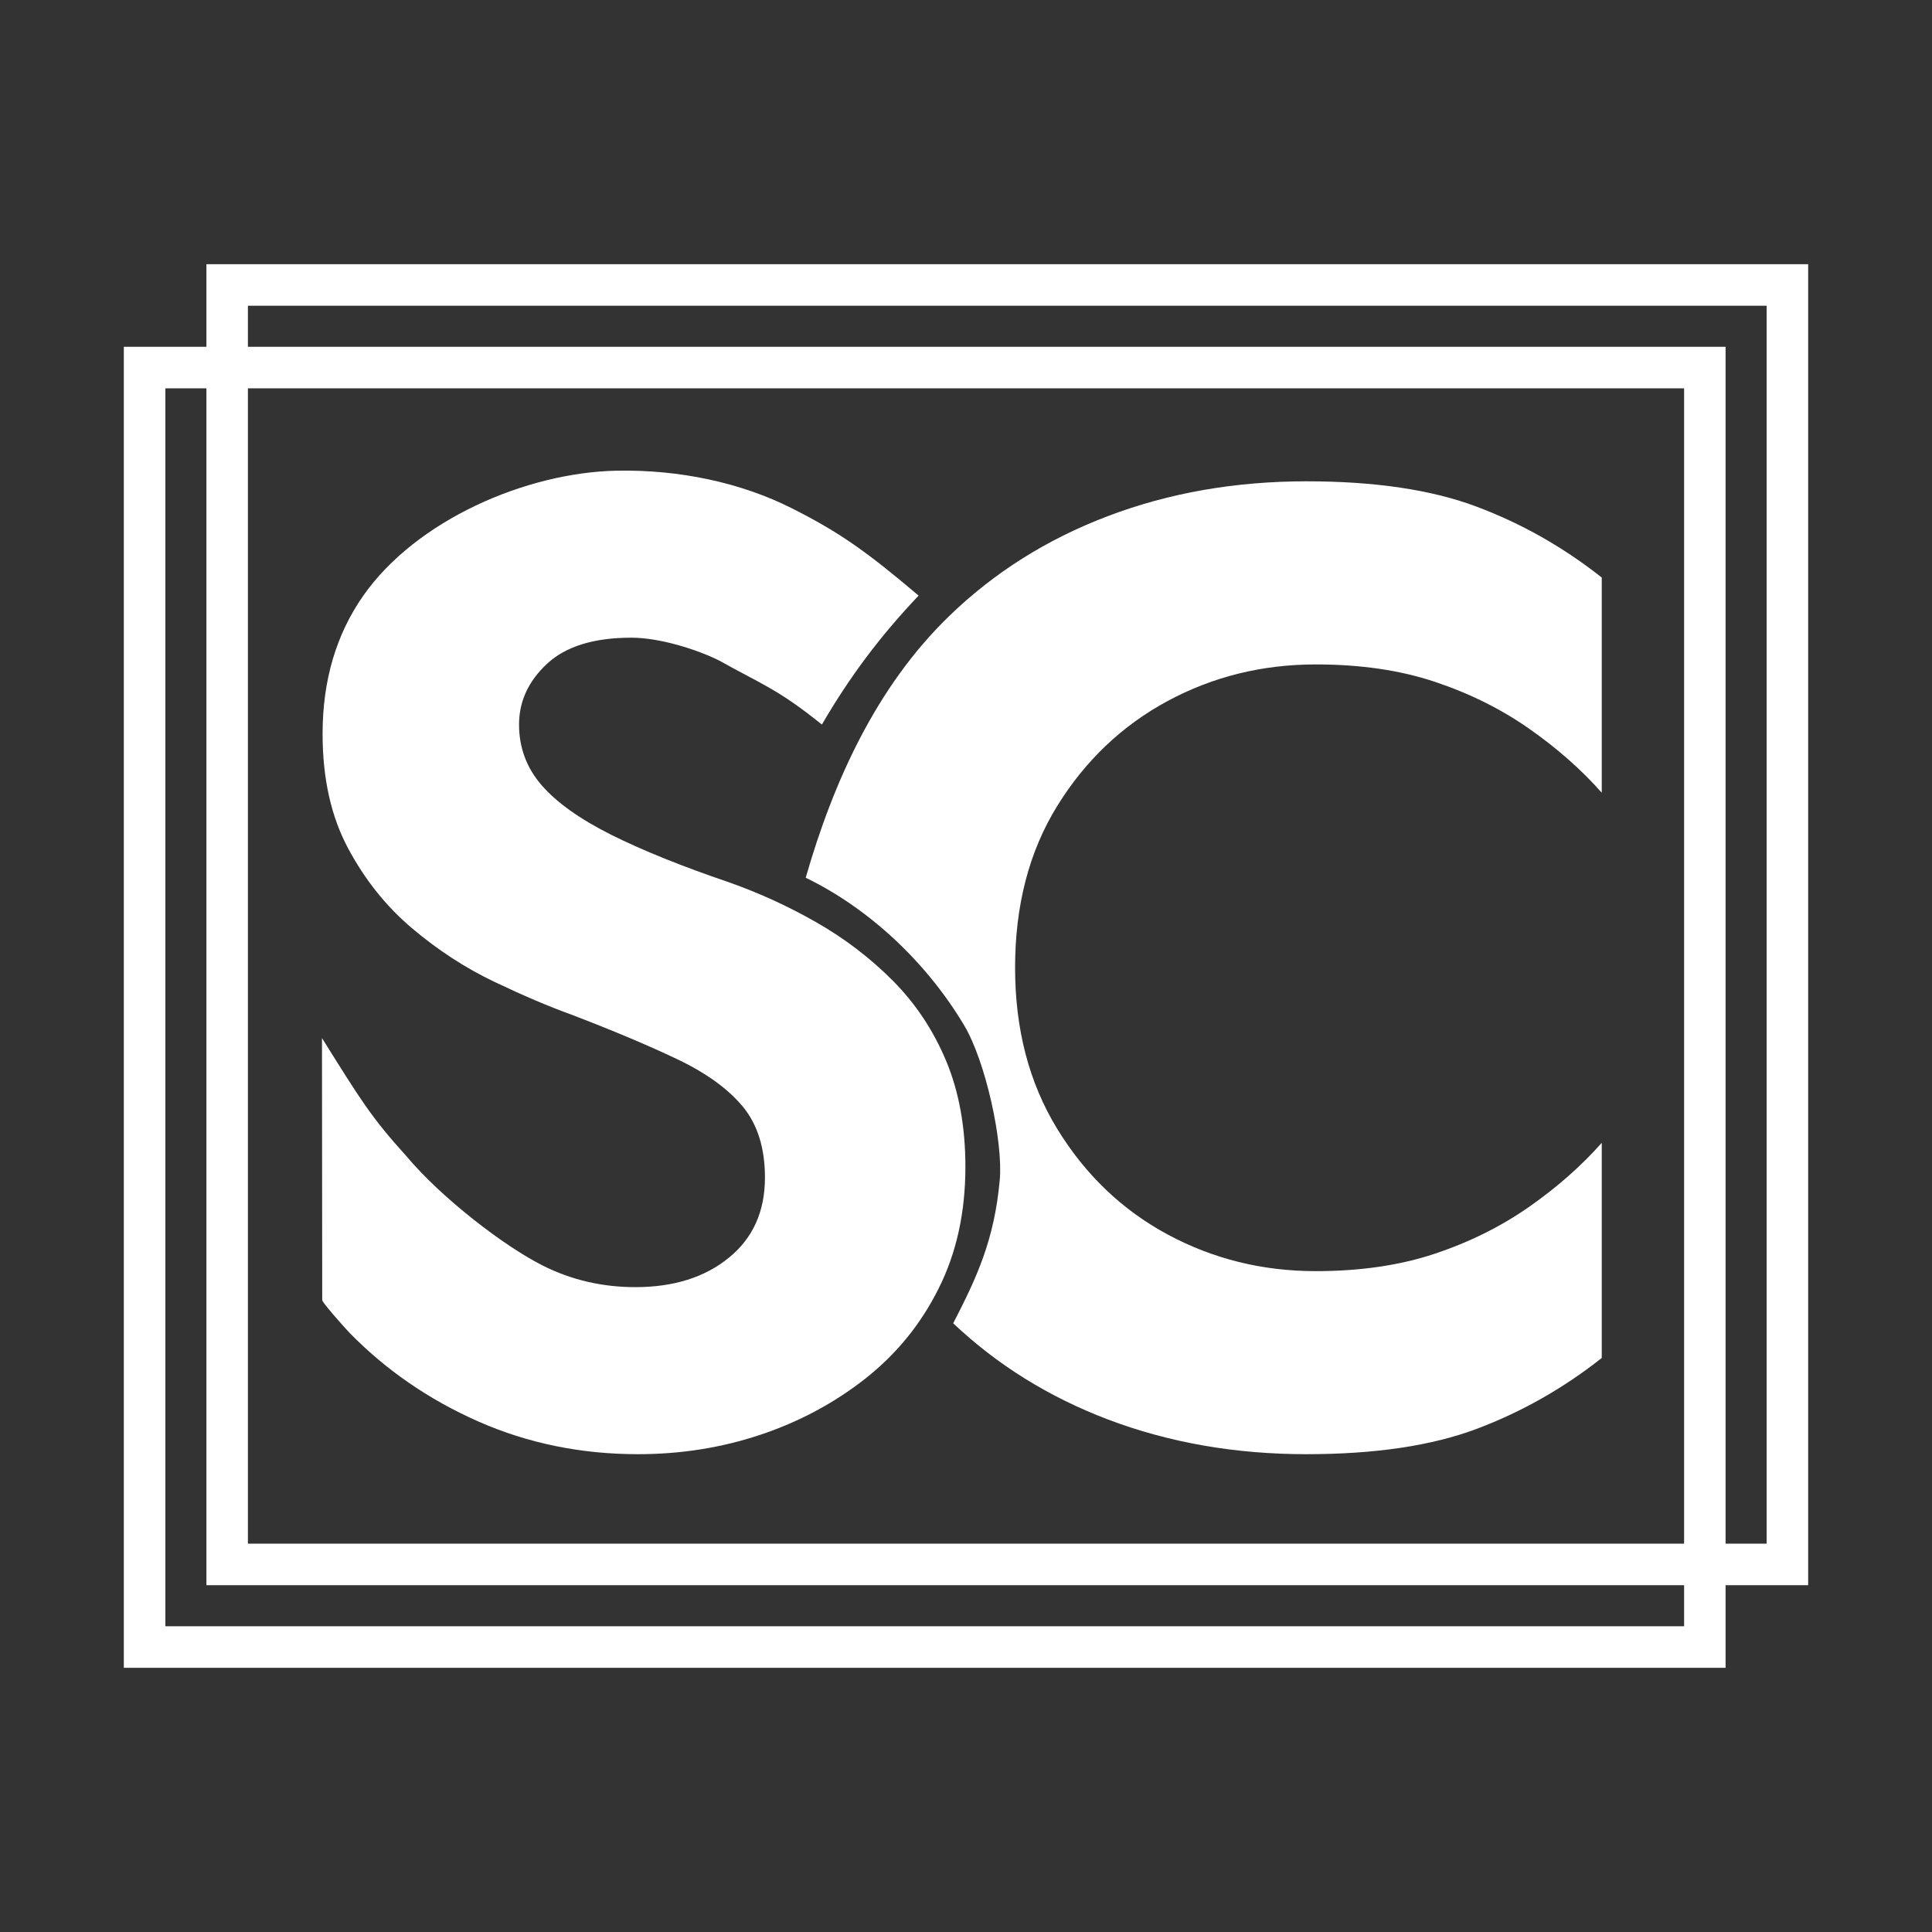
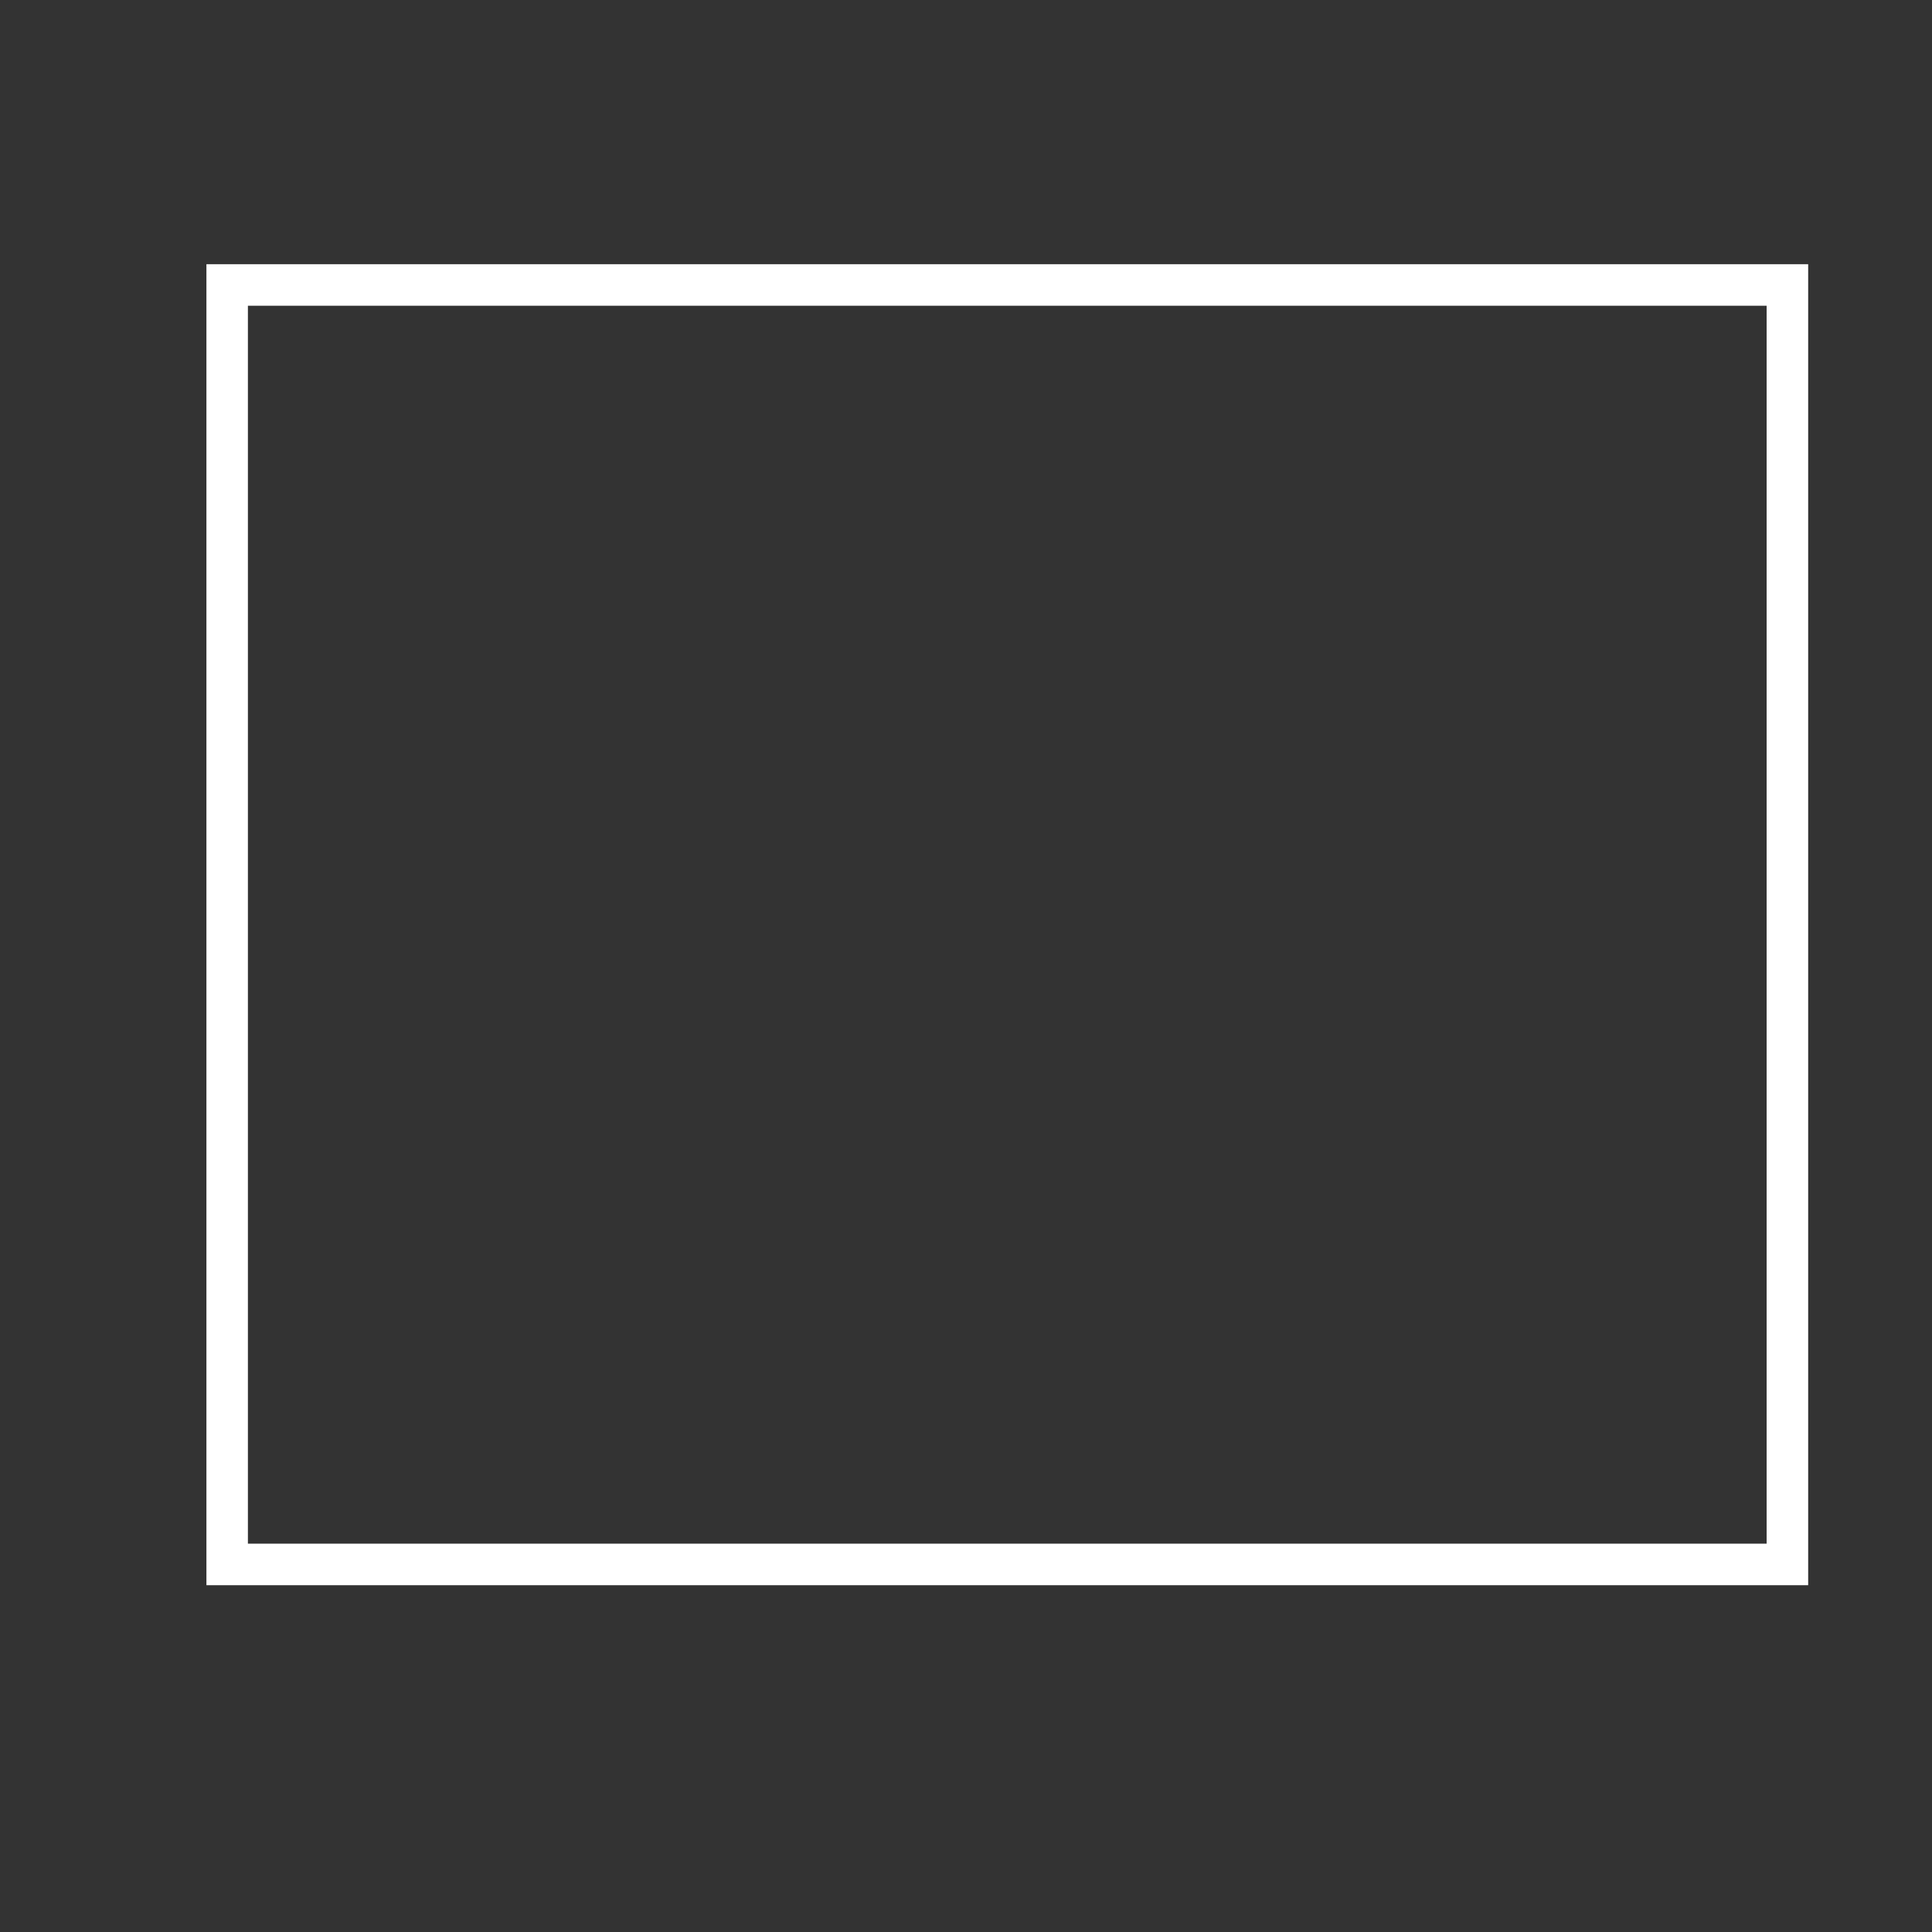
<svg xmlns="http://www.w3.org/2000/svg" width="32" height="32" viewBox="0 0 32 32" fill="none">
  <rect x="0" y="0" width="32" height="32" fill="#333333" stroke="none" />
  <path fill-rule="evenodd" clip-rule="evenodd" d="M3.419 4.376H29.949V26.256H3.419V4.376ZM4.106 5.064V25.568H29.261V5.064H4.106Z" fill="white" />
-   <path fill-rule="evenodd" clip-rule="evenodd" d="M2.051 5.744H28.581V27.624H2.051V5.744ZM2.739 6.432V26.936H27.894V6.432H2.739Z" fill="white" />
-   <path d="M16.813 16.029C16.813 14.996 17.045 14.103 17.51 13.351C17.975 12.598 18.584 12.019 19.336 11.613C20.089 11.207 20.908 11.005 21.793 11.005C22.531 11.005 23.188 11.1 23.763 11.292C24.339 11.484 24.859 11.742 25.324 12.067C25.788 12.392 26.191 12.746 26.53 13.13V9.566C25.895 9.064 25.206 8.673 24.46 8.393C23.715 8.112 22.774 7.972 21.638 7.972C20.458 7.972 19.362 8.164 18.351 8.548C17.34 8.931 16.462 9.485 15.717 10.208C14.514 11.375 13.803 12.945 13.345 14.538C14.398 15.048 15.348 15.941 15.969 16.982C16.327 17.584 16.616 18.91 16.559 19.545C16.468 20.547 16.174 21.168 15.788 21.918C16.518 22.608 17.372 23.139 18.351 23.511C19.362 23.894 20.458 24.086 21.638 24.086C22.774 24.086 23.715 23.946 24.46 23.666C25.206 23.385 25.895 22.994 26.53 22.492V18.929C26.191 19.312 25.788 19.667 25.324 19.991C24.859 20.316 24.339 20.574 23.763 20.766C23.188 20.958 22.531 21.054 21.793 21.054C20.908 21.054 20.089 20.851 19.336 20.445C18.584 20.039 17.975 19.456 17.51 18.696C17.045 17.936 16.813 17.047 16.813 16.029Z" fill="white" />
-   <path d="M5.333 17.194L5.337 21.533C5.326 21.562 5.725 22.01 5.786 22.072C6.391 22.692 7.103 23.182 7.922 23.544C8.741 23.905 9.623 24.086 10.567 24.086C11.275 24.086 11.951 23.979 12.592 23.765C13.234 23.551 13.814 23.241 14.33 22.836C14.847 22.43 15.252 21.932 15.547 21.341C15.843 20.751 15.99 20.08 15.99 19.327C15.99 18.663 15.883 18.077 15.669 17.567C15.455 17.058 15.16 16.616 14.784 16.239C14.408 15.863 13.987 15.542 13.522 15.277C13.057 15.011 12.574 14.79 12.072 14.613C11.29 14.347 10.641 14.085 10.124 13.827C9.608 13.568 9.224 13.296 8.973 13.008C8.723 12.72 8.597 12.384 8.597 12.001C8.597 11.617 8.752 11.281 9.062 10.993C9.372 10.706 9.837 10.562 10.457 10.562C10.929 10.562 11.546 10.758 11.915 10.942C12.611 11.334 12.874 11.405 13.613 12.001C14.08 11.199 14.579 10.536 15.215 9.865C14.347 9.13 13.905 8.817 13.116 8.419C12.277 7.995 11.255 7.776 10.217 7.796C8.715 7.825 6.896 8.613 6.018 9.865C5.568 10.507 5.343 11.27 5.343 12.155C5.343 12.893 5.484 13.524 5.764 14.048C6.044 14.572 6.398 15.015 6.826 15.376C7.254 15.738 7.708 16.033 8.188 16.262C8.667 16.49 9.092 16.671 9.46 16.804C10.154 17.069 10.741 17.317 11.22 17.545C11.7 17.774 12.061 18.036 12.305 18.331C12.548 18.626 12.67 19.017 12.67 19.504C12.67 20.065 12.471 20.508 12.072 20.832C11.674 21.157 11.158 21.319 10.523 21.319C9.977 21.319 9.468 21.201 8.996 20.965C8.366 20.651 7.319 19.851 6.729 19.147C6.142 18.499 5.971 18.212 5.333 17.194Z" fill="white" />
</svg>